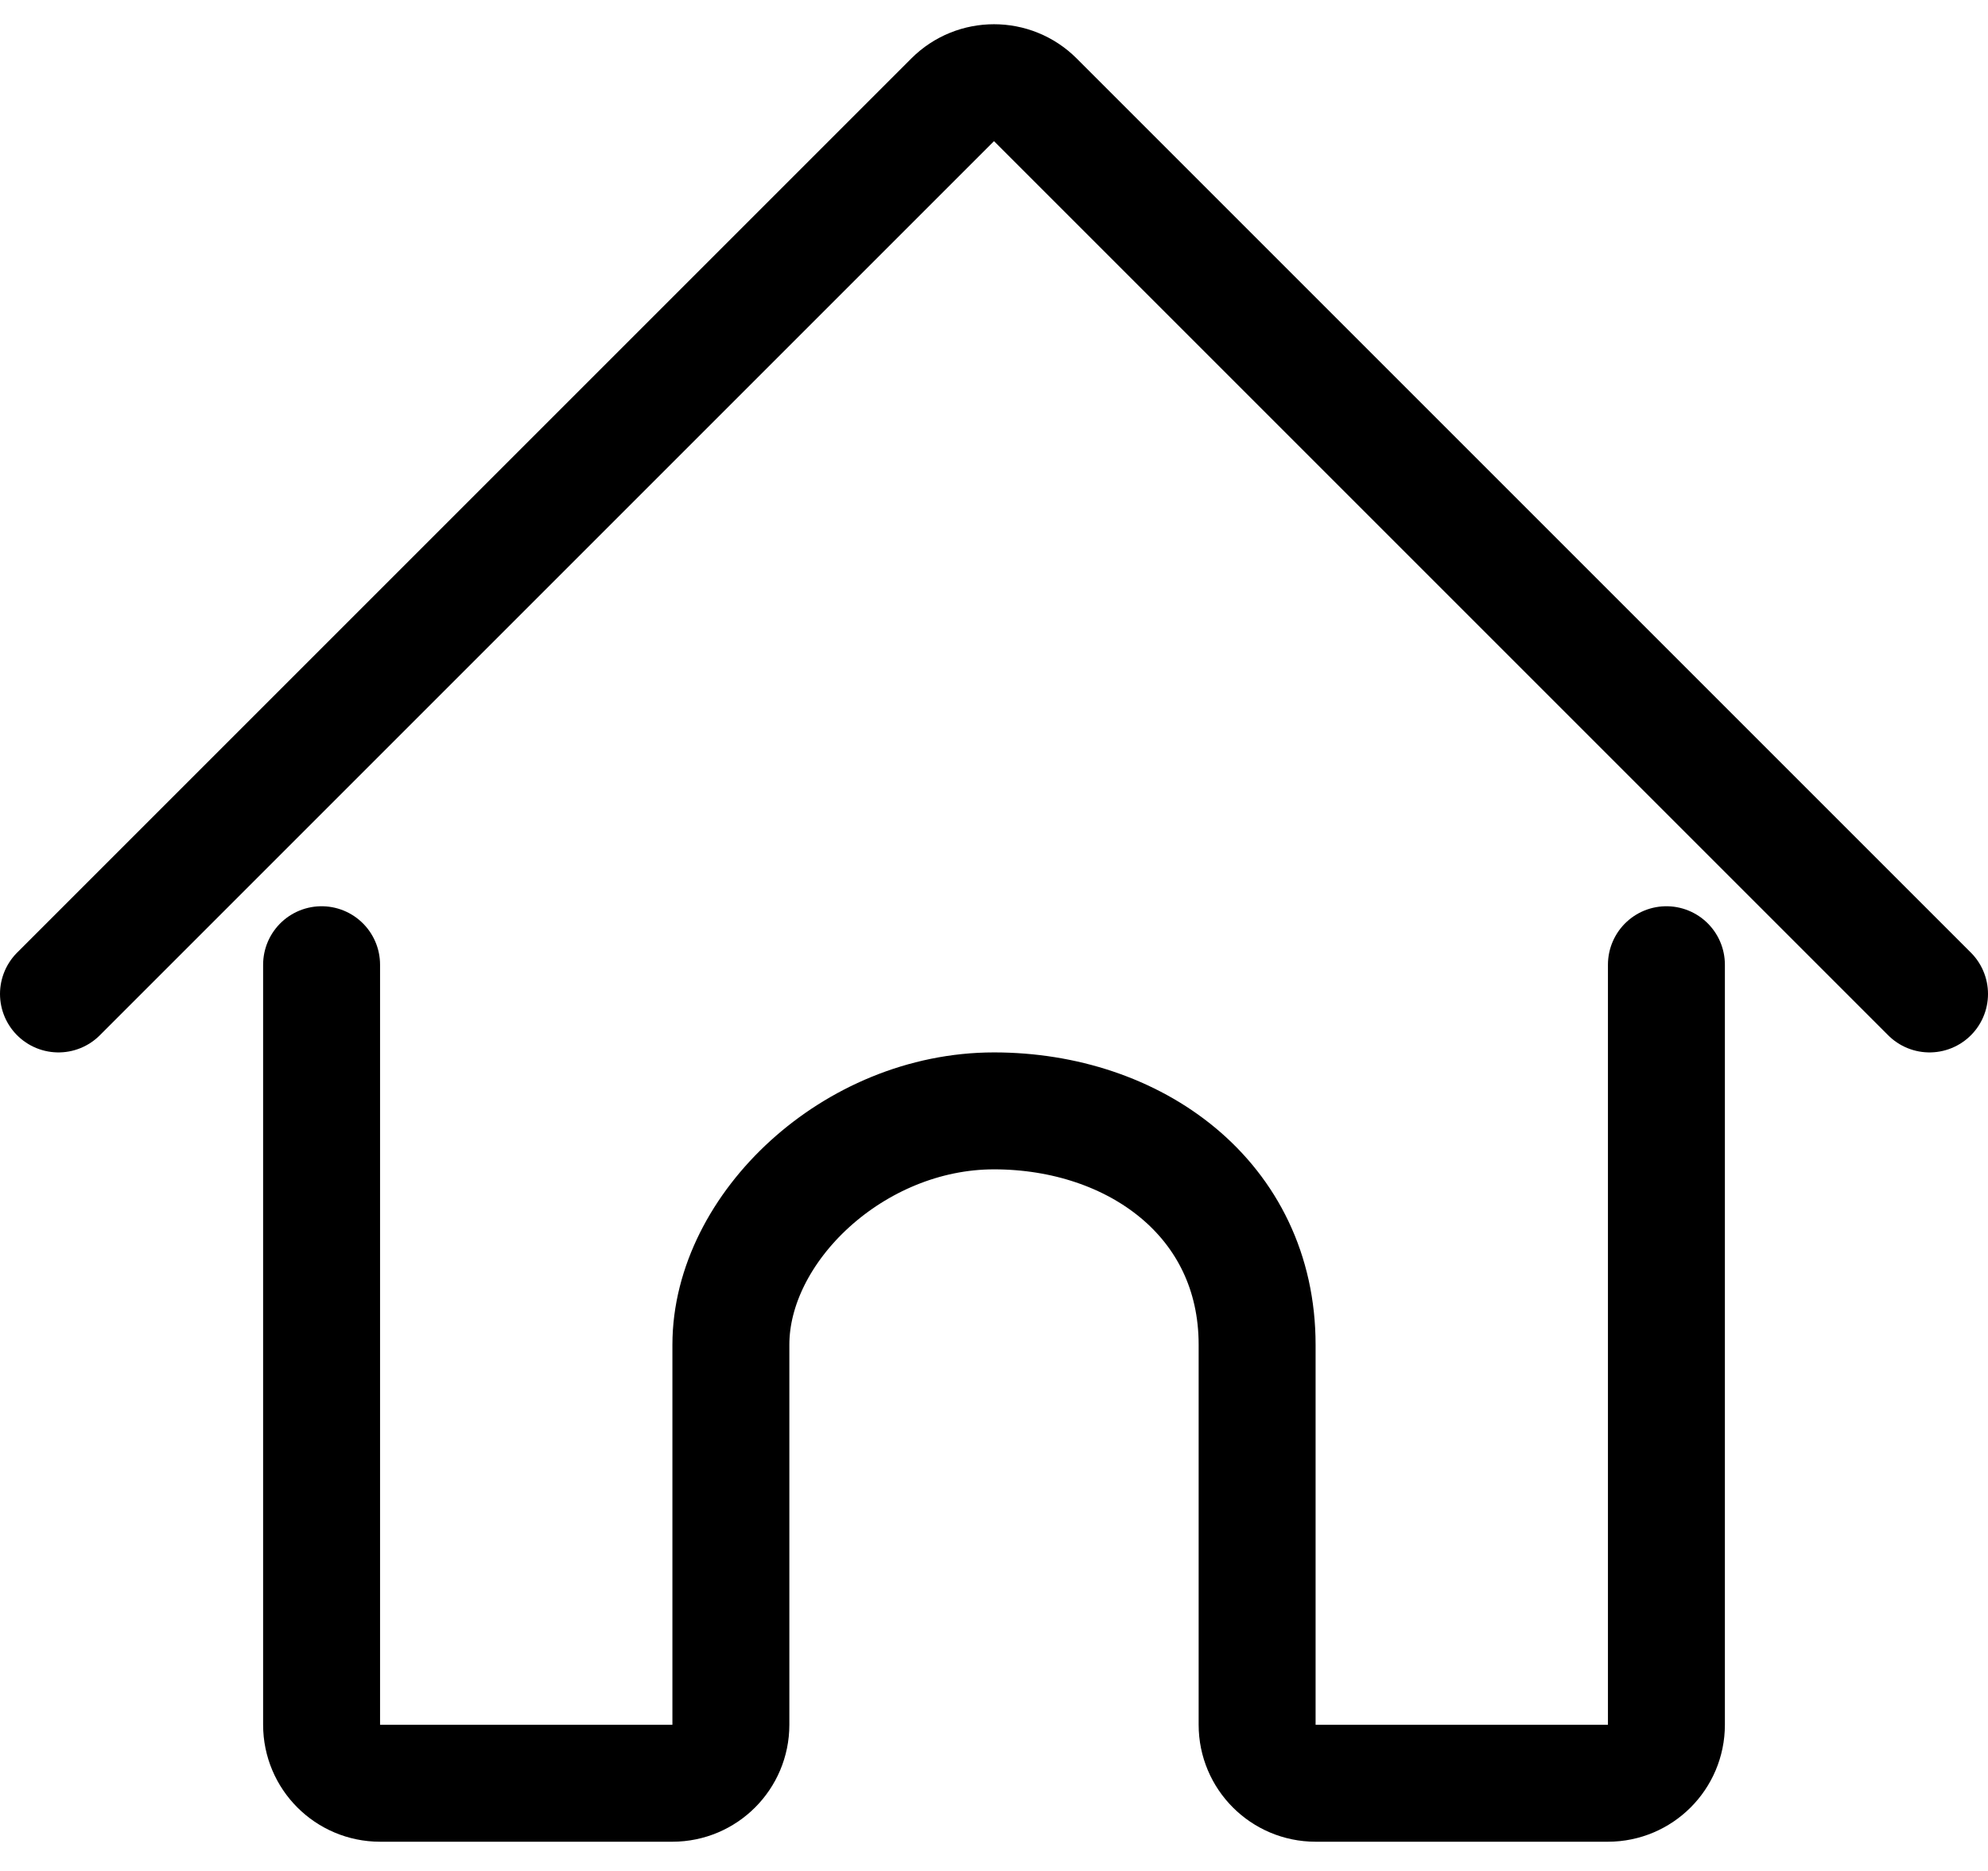
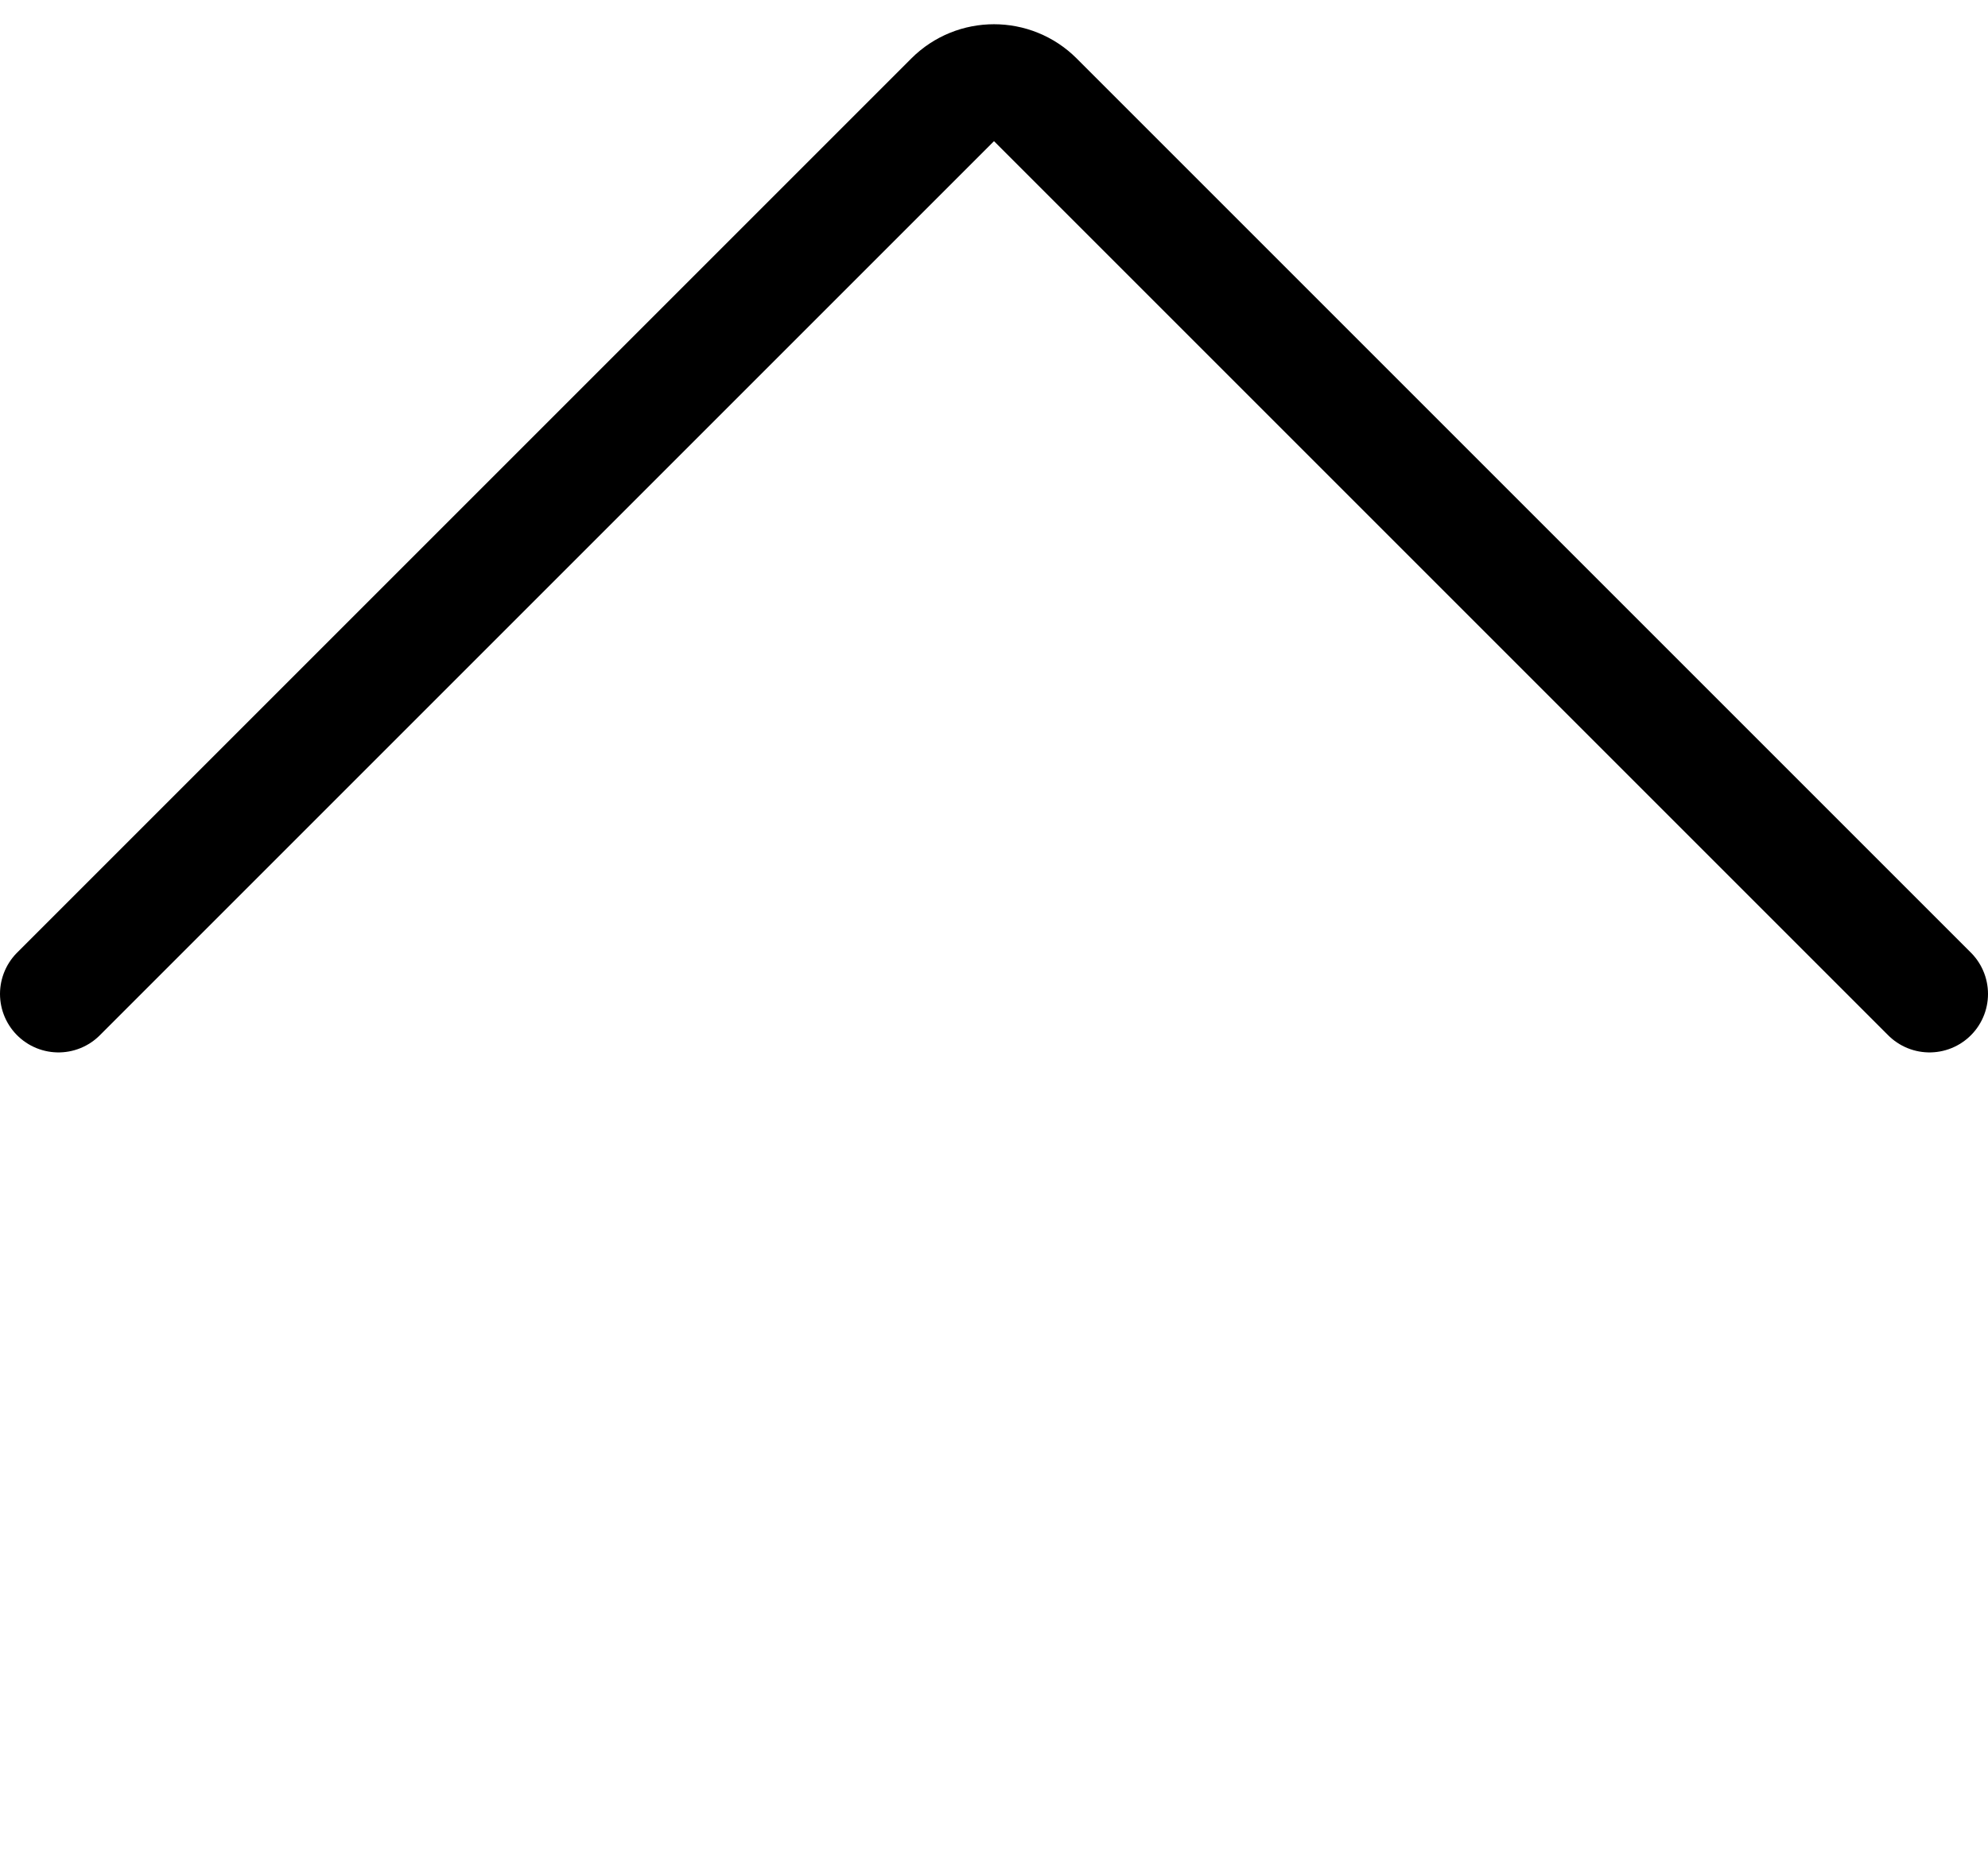
<svg xmlns="http://www.w3.org/2000/svg" width="34" height="32" viewBox="0 0 34 32" fill="none">
  <path d="M1 17L16.293 1.707C16.683 1.317 17.317 1.317 17.707 1.707L33 17" stroke="black" stroke-width="2" stroke-linecap="round" />
-   <path d="M5.5 16.5V29.5C5.5 30.052 5.948 30.5 6.5 30.5H11.5C12.052 30.5 12.5 30.052 12.5 29.5V23C12.5 21 14.6 19 17 19C19.4 19 21.5 20.5 21.5 23V29.5C21.5 30.052 21.948 30.5 22.5 30.5H27.5C28.052 30.5 28.5 30.052 28.5 29.5V16.5" stroke="black" stroke-width="2" stroke-linecap="round" />
</svg>